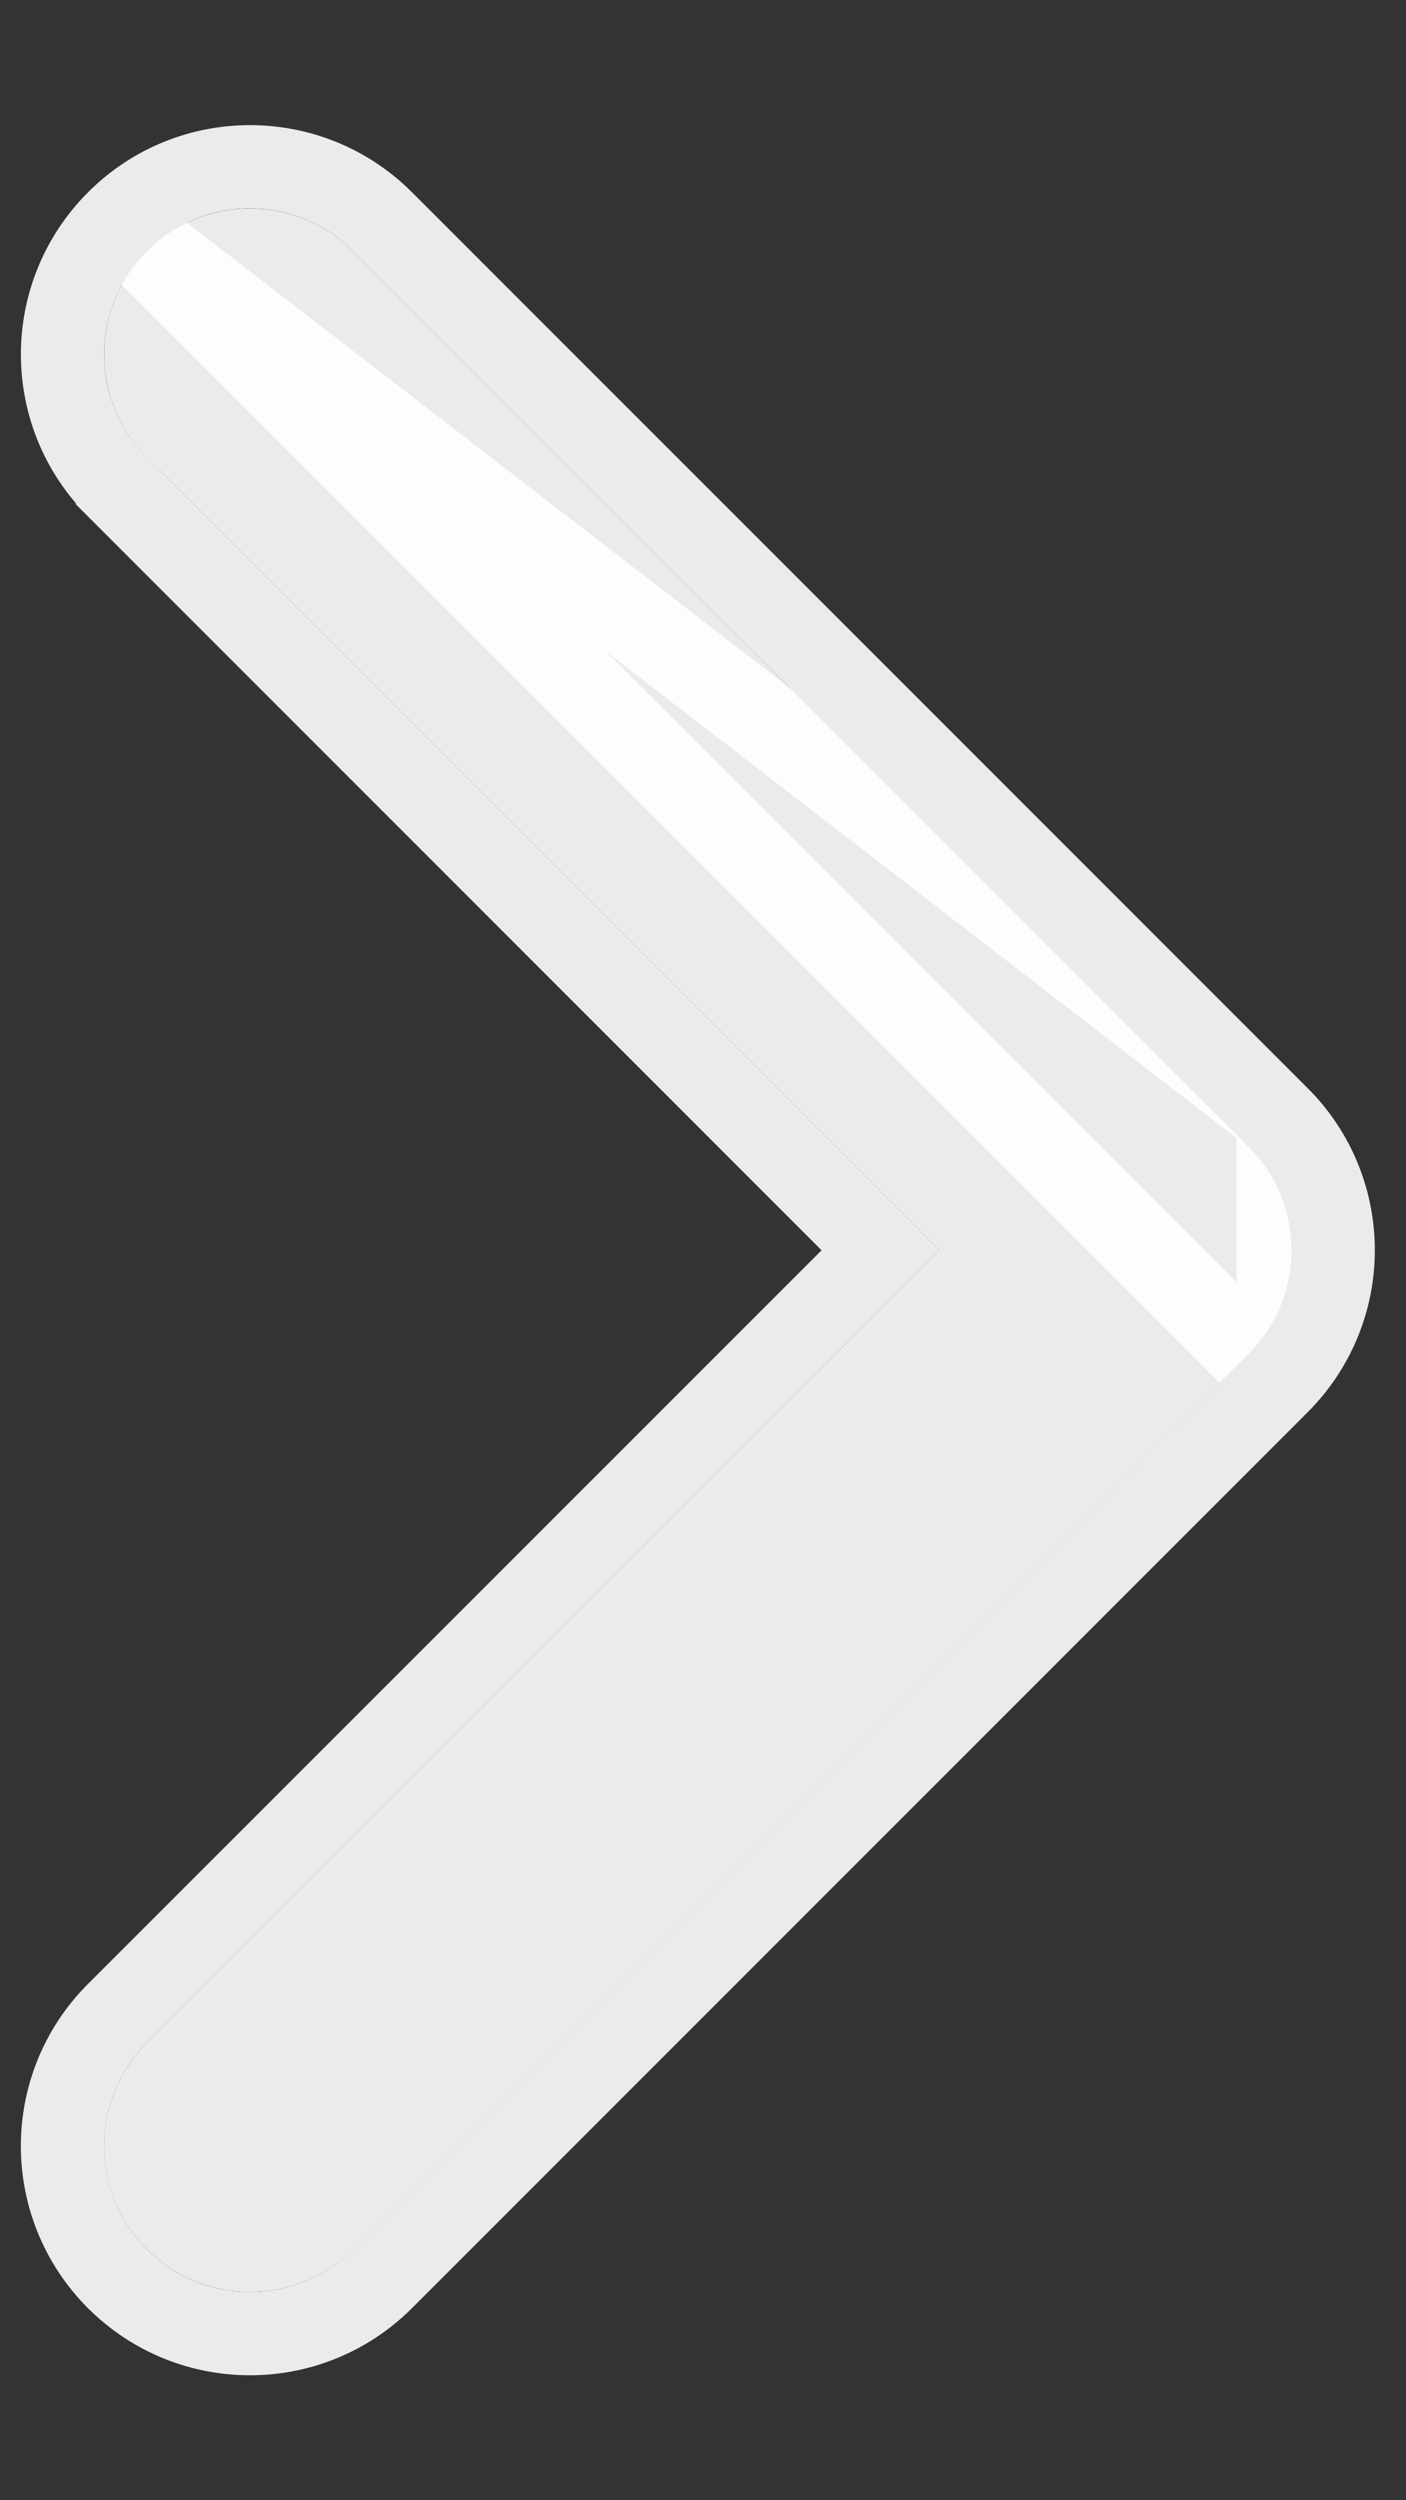
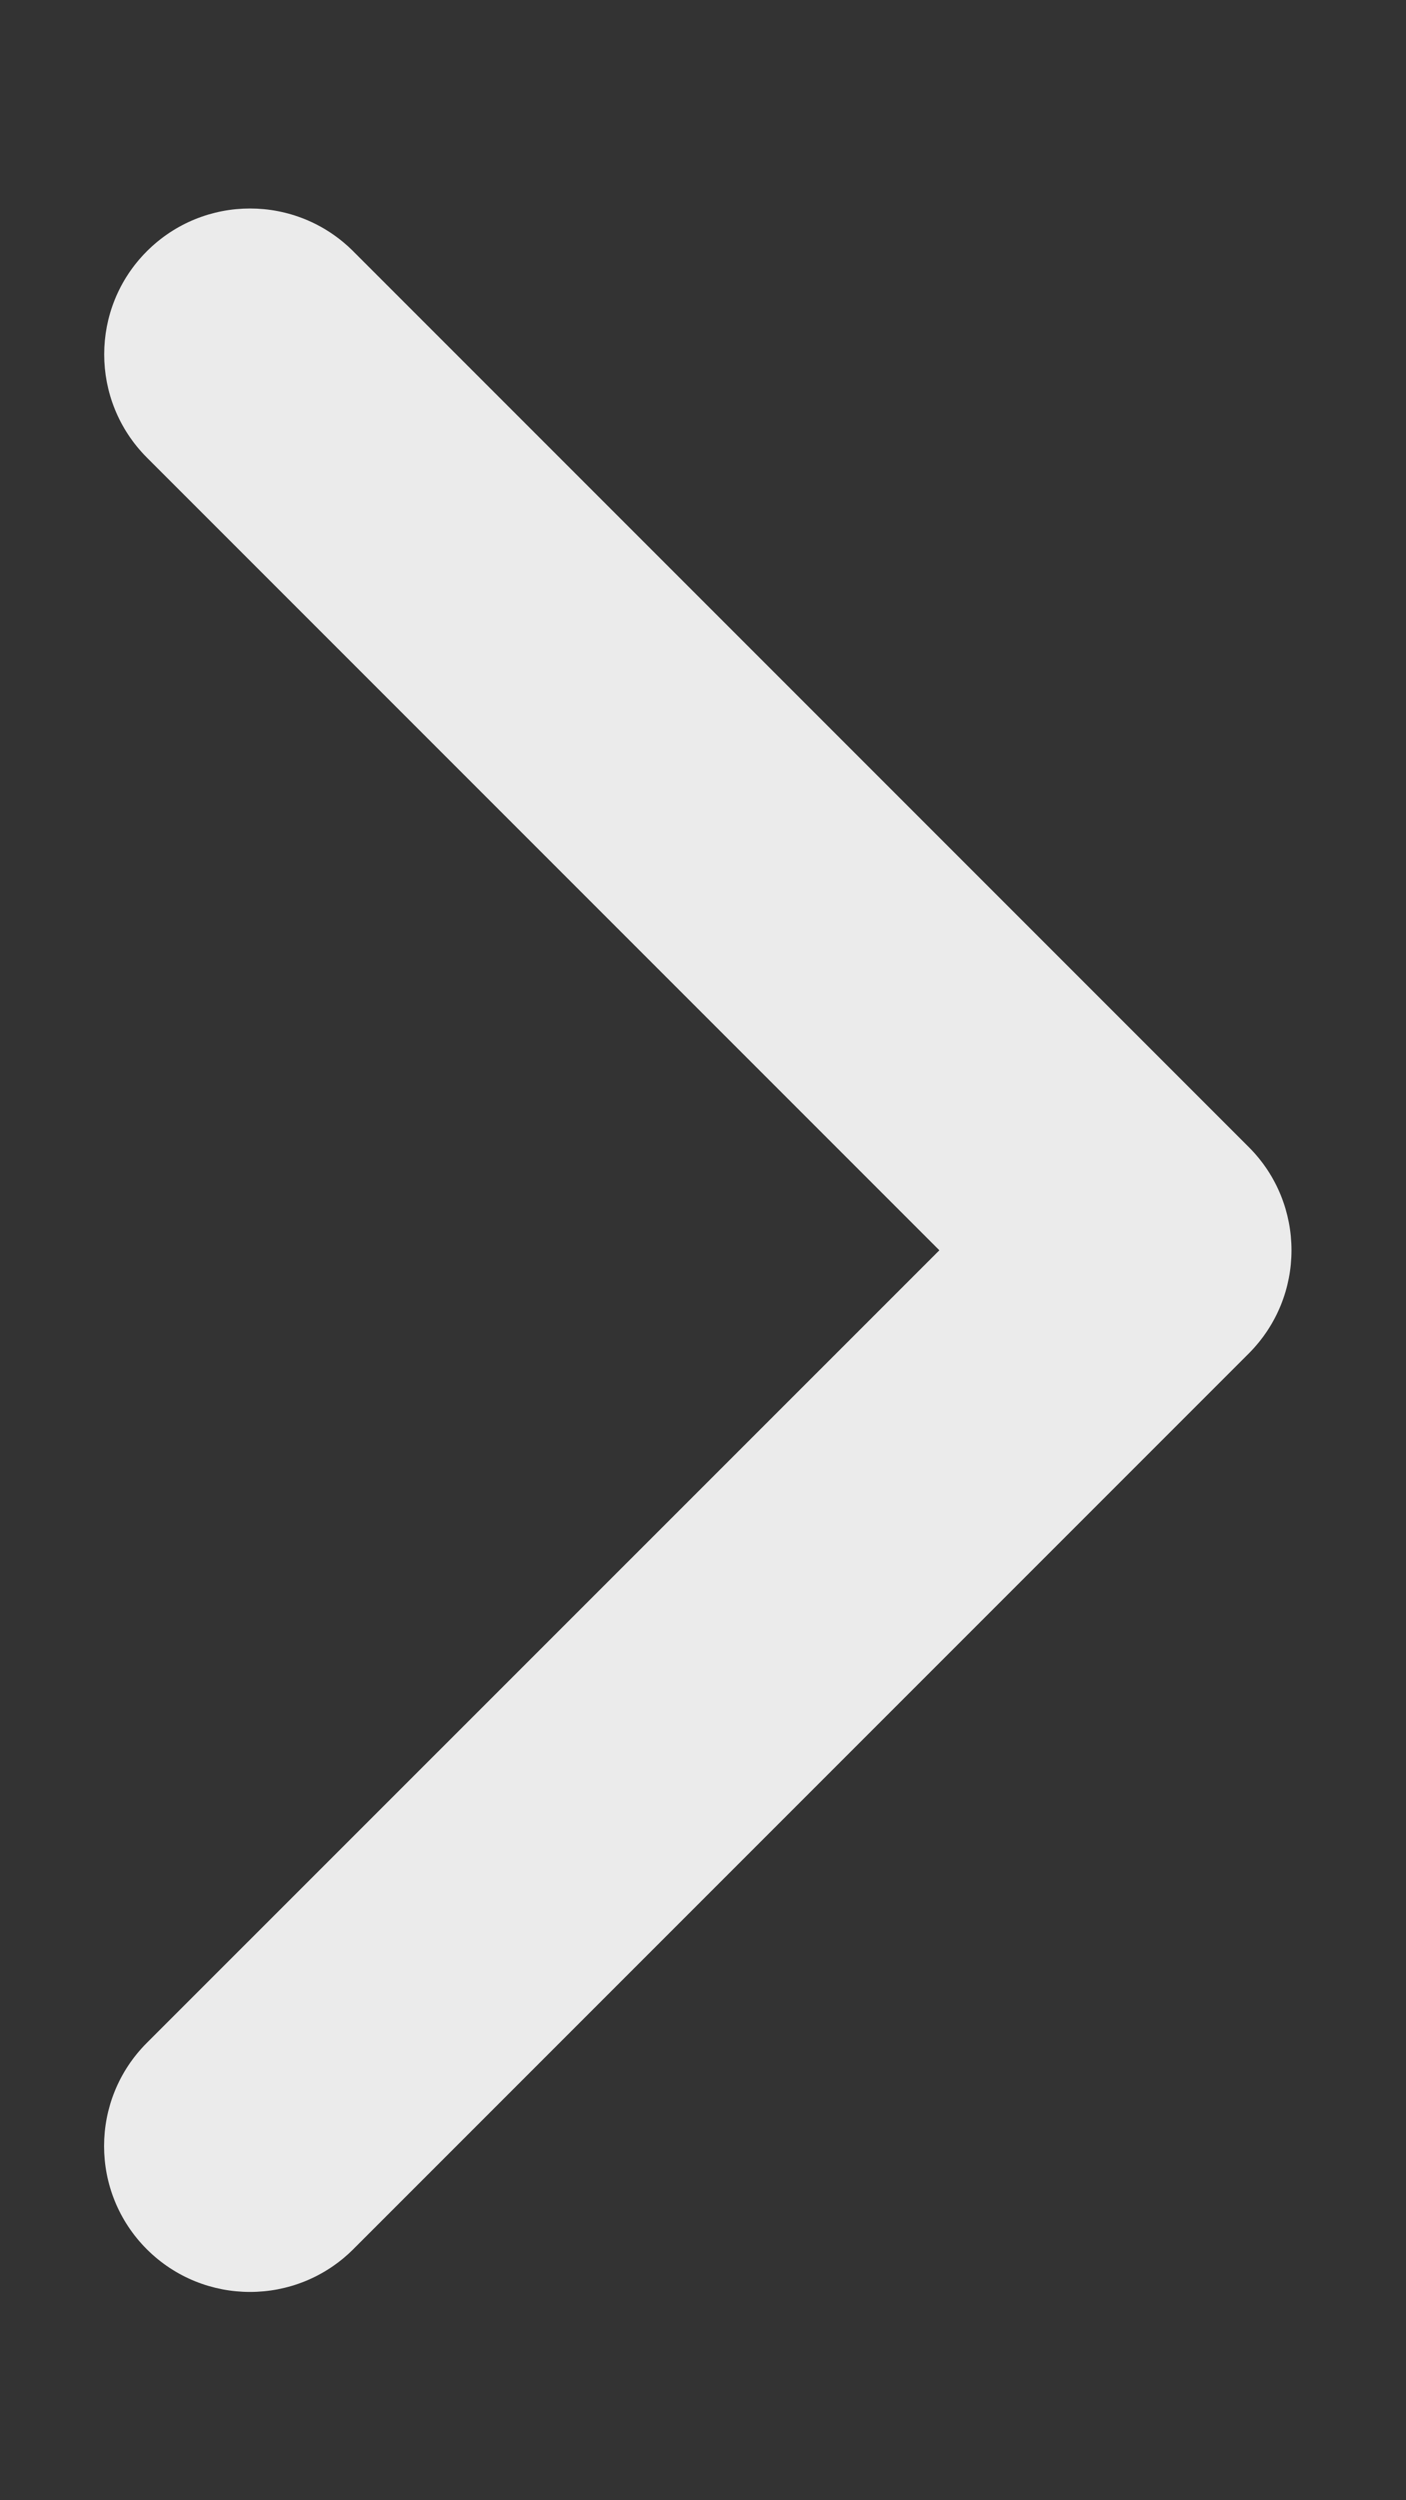
<svg xmlns="http://www.w3.org/2000/svg" width="9" height="16" viewBox="0 0 9 16" fill="none">
  <rect x="0" y="0" width="9" height="16" fill="#333333" stroke="none" />
  <path d="M7.994 8.661L2.261 14.394C1.896 14.758 1.305 14.758 0.94 14.394C0.575 14.029 0.575 13.438 0.94 13.073L6.013 8.001L0.94 2.928C0.576 2.563 0.576 1.972 0.94 1.608C1.305 1.243 1.896 1.243 2.261 1.608L7.994 7.341C8.176 7.523 8.267 7.762 8.267 8.001C8.267 8.24 8.176 8.478 7.994 8.661Z" fill="white" fill-opacity="0.9" />
-   <path d="M8.182 8.849L8.182 8.849L2.449 14.582C1.98 15.051 1.22 15.051 0.751 14.582C0.283 14.113 0.283 13.353 0.751 12.885L5.636 8.001L0.752 3.117L0.752 3.116C0.283 2.648 0.283 1.888 0.752 1.419C0.752 1.419 0.752 1.419 0.752 1.419M8.182 8.849L0.752 1.419M8.182 8.849C8.416 8.615 8.534 8.307 8.534 8.001C8.534 7.694 8.417 7.386 8.182 7.152L8.182 7.152M8.182 8.849L8.182 7.152M0.752 1.419C1.22 0.95 1.98 0.95 2.449 1.419C2.449 1.419 2.449 1.419 2.449 1.419L8.182 7.152M0.752 1.419L8.182 7.152" stroke="white" stroke-opacity="0.9" stroke-width="0.533" />
</svg>